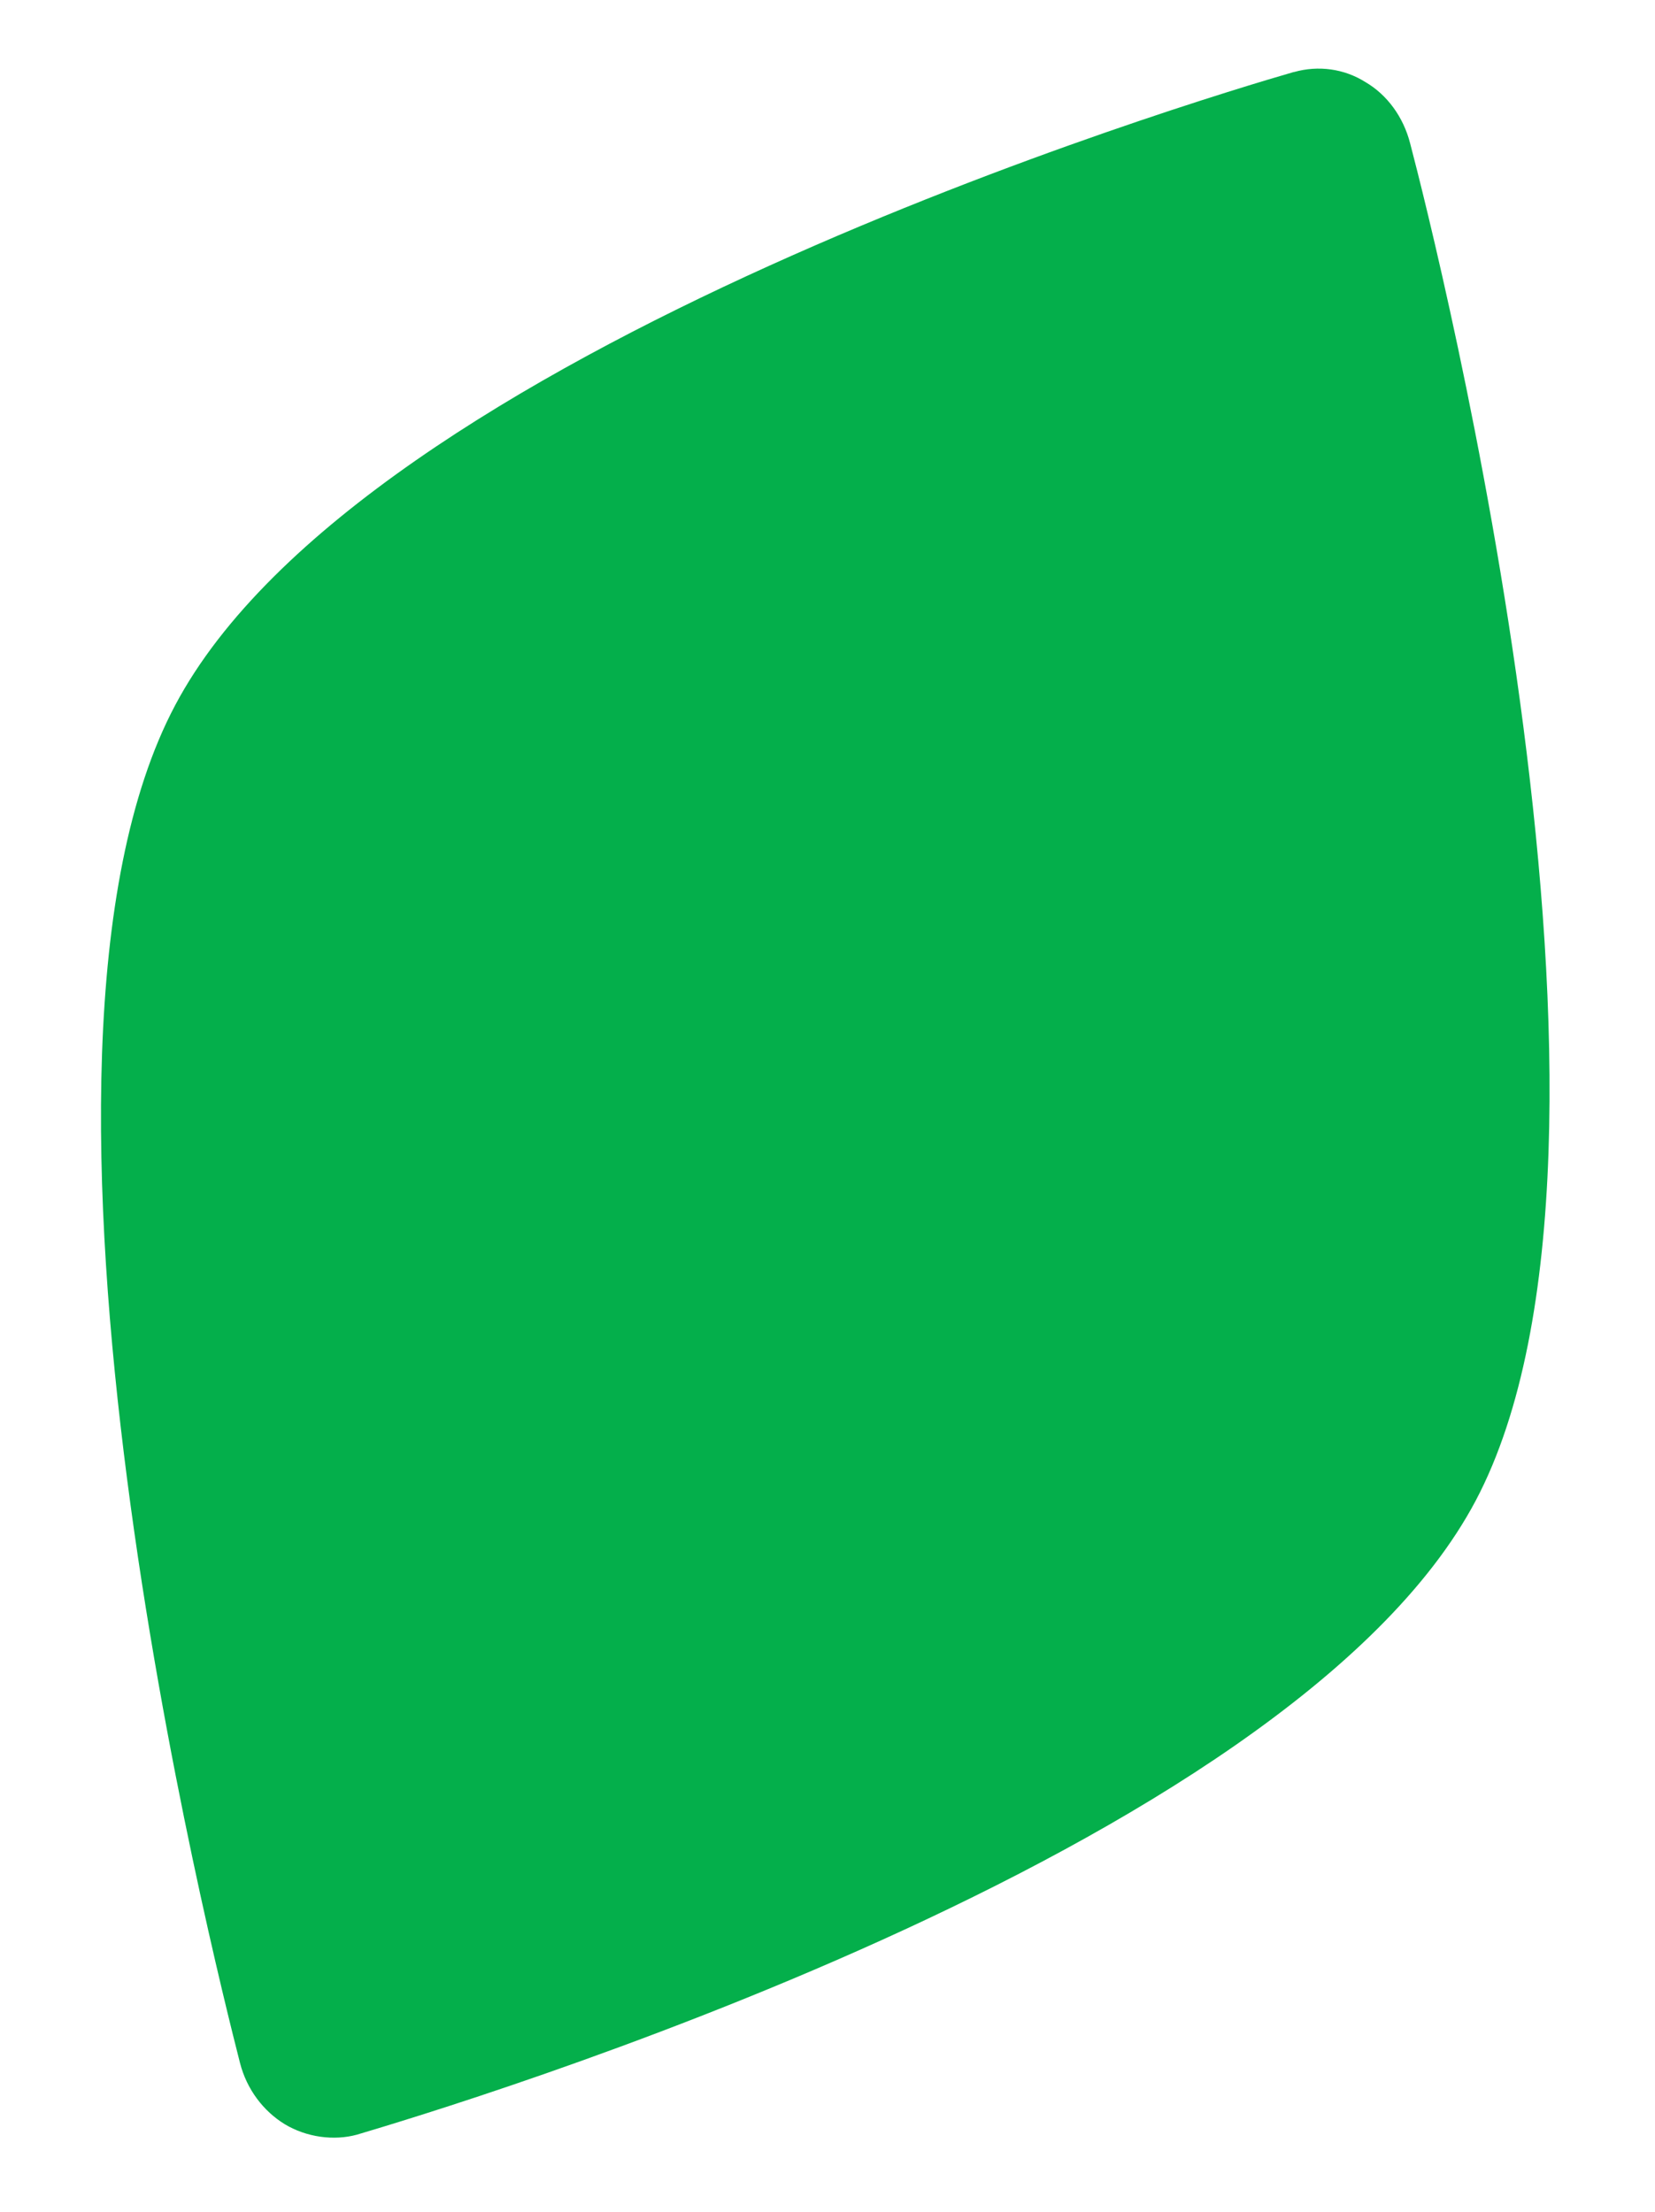
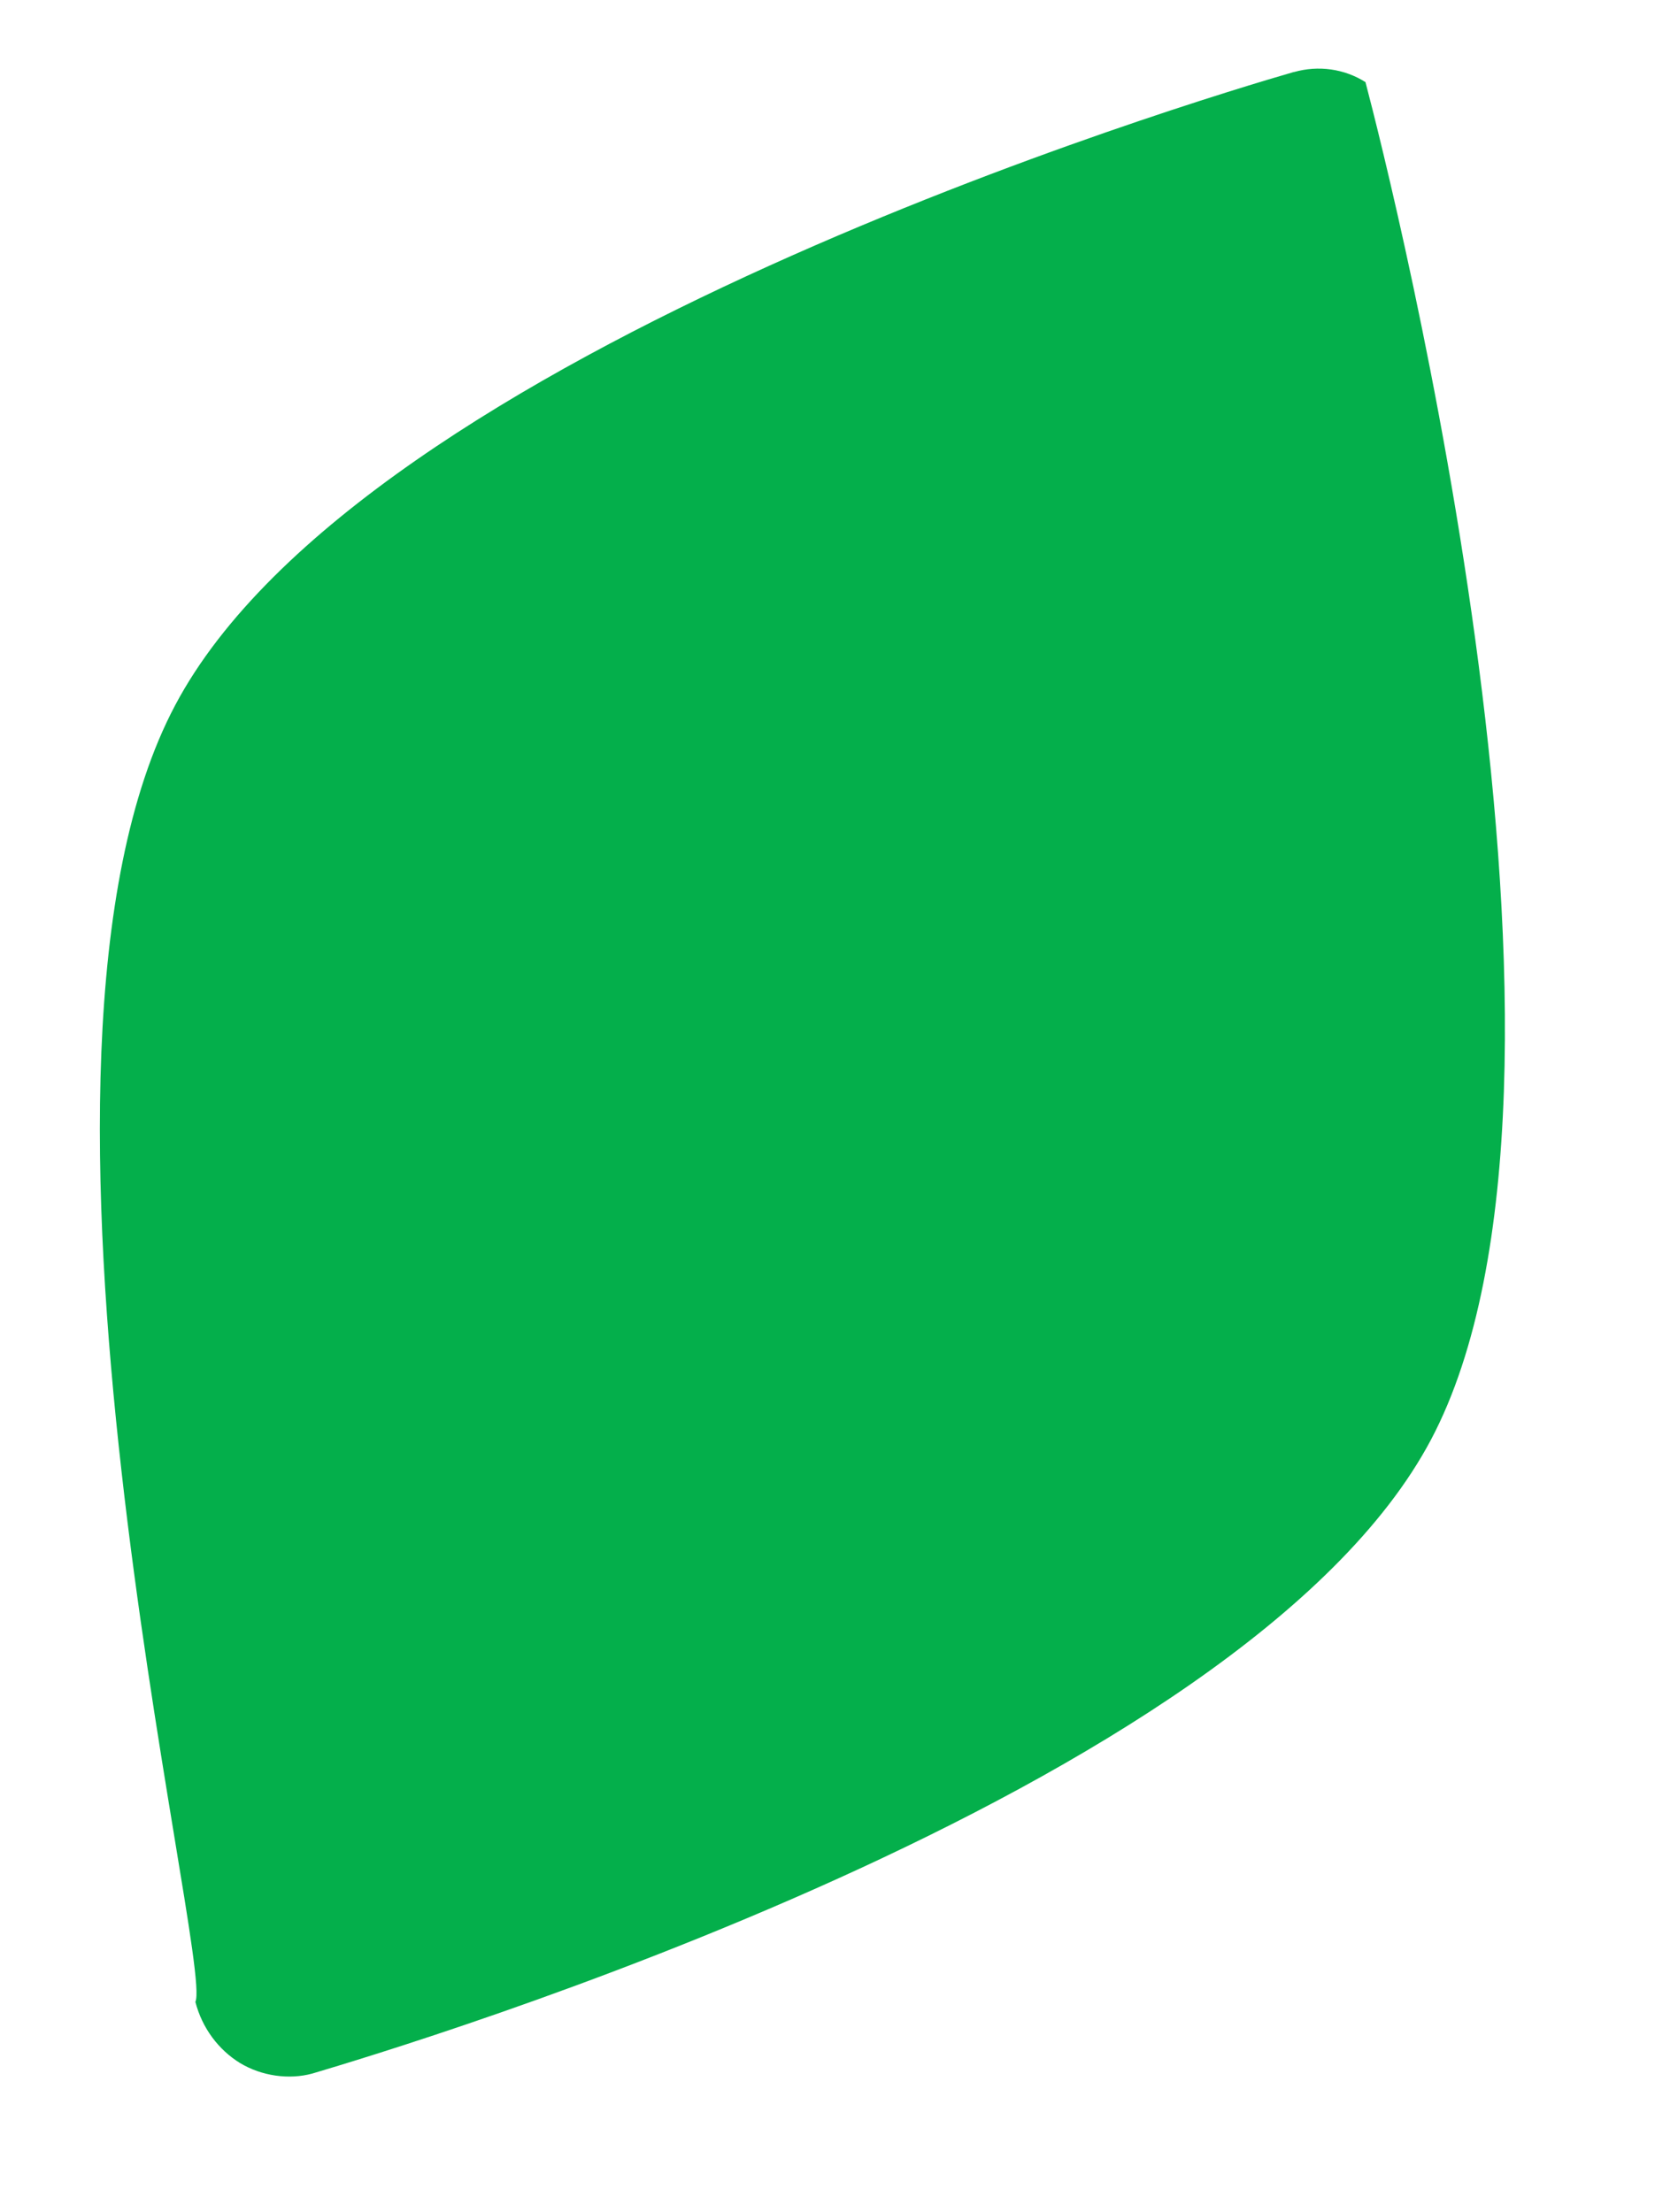
<svg xmlns="http://www.w3.org/2000/svg" id="Layer_1" x="0px" y="0px" viewBox="0 0 441.3 589.9" style="enable-background:new 0 0 441.3 589.9;" xml:space="preserve">
  <style type="text/css">
	.st0{fill:#04AF4B;}
</style>
-   <path class="st0" d="M46.7,188.1C96.8,93.4,319.6,26.5,345,19.2l0.1,0c6.4-1.8,13.3-0.9,19,2.7c5.8,3.4,10.1,9.3,11.9,16.3  c7.1,27,67.6,267.2,17.5,362c-50.1,94.7-273.1,161.6-298.3,169.1c-6.2,1.7-13.5,0.7-19.3-2.8c-5.7-3.5-10.1-9.3-11.9-16.3  C57.1,523.1-3.6,282.9,46.7,188.1" />
+   <path class="st0" d="M46.7,188.1C96.8,93.4,319.6,26.5,345,19.2l0.1,0c6.4-1.8,13.3-0.9,19,2.7c7.1,27,67.6,267.2,17.5,362c-50.1,94.7-273.1,161.6-298.3,169.1c-6.2,1.7-13.5,0.7-19.3-2.8c-5.7-3.5-10.1-9.3-11.9-16.3  C57.1,523.1-3.6,282.9,46.7,188.1" />
</svg>